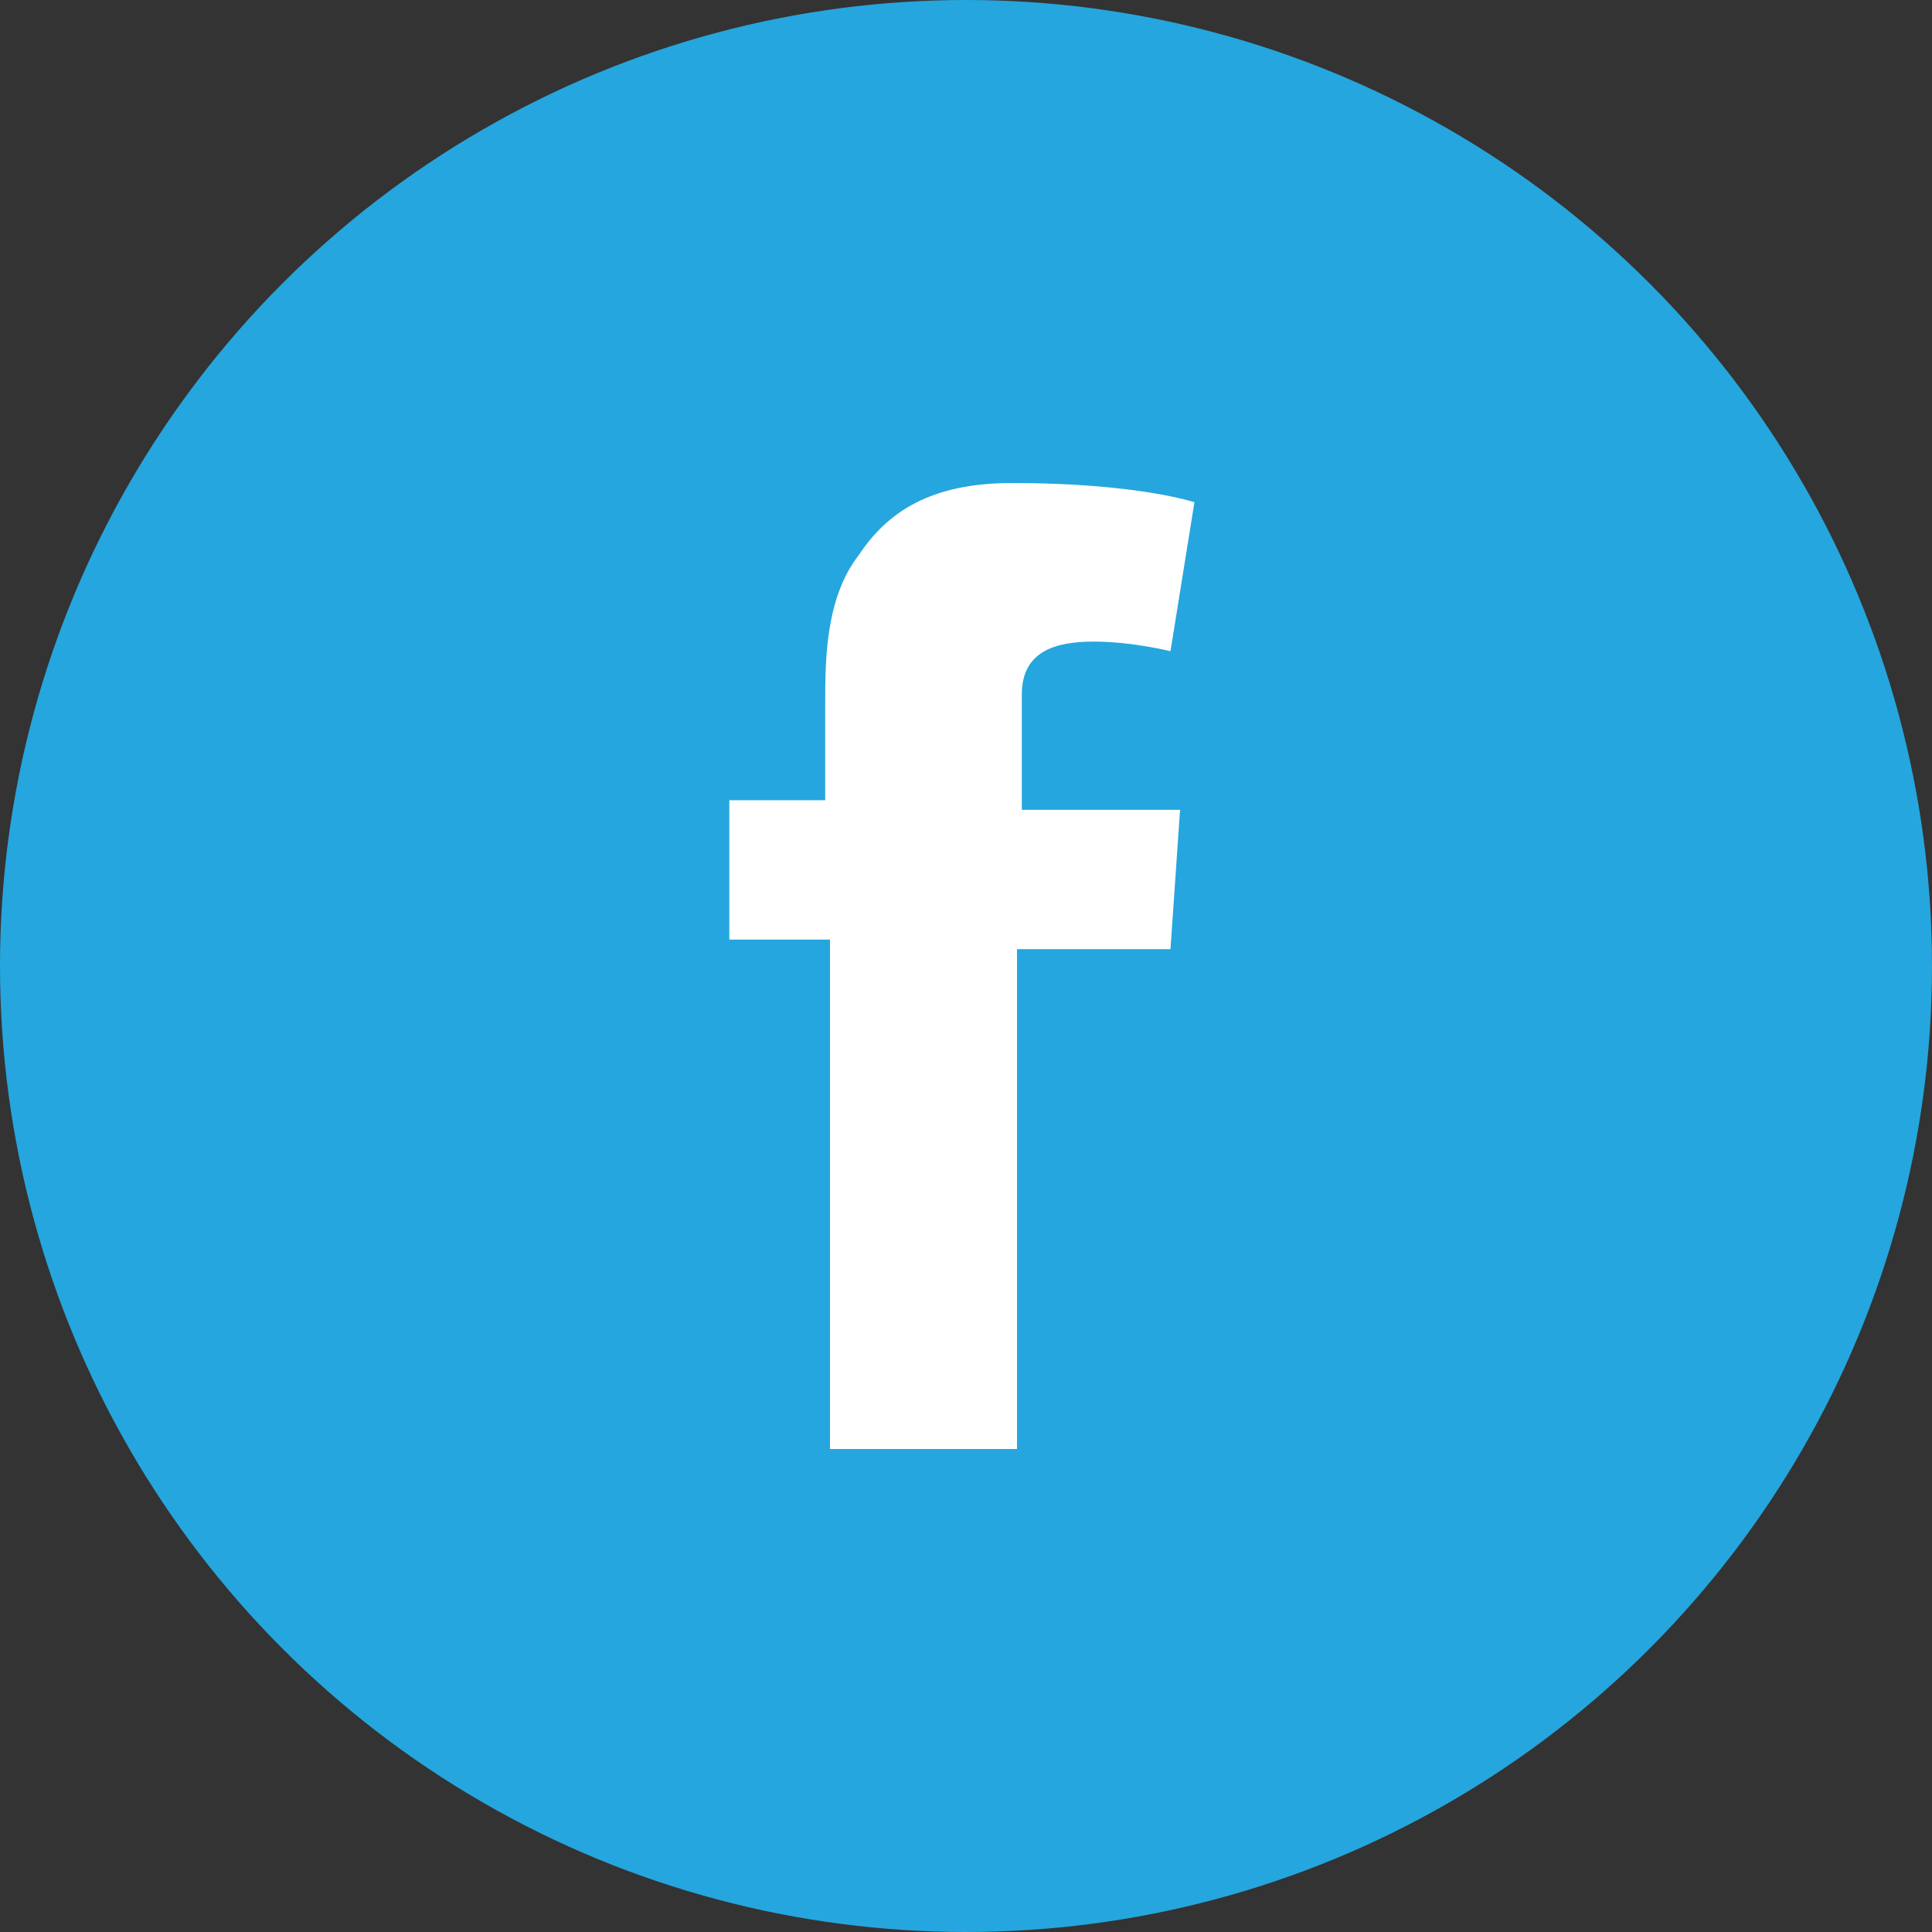
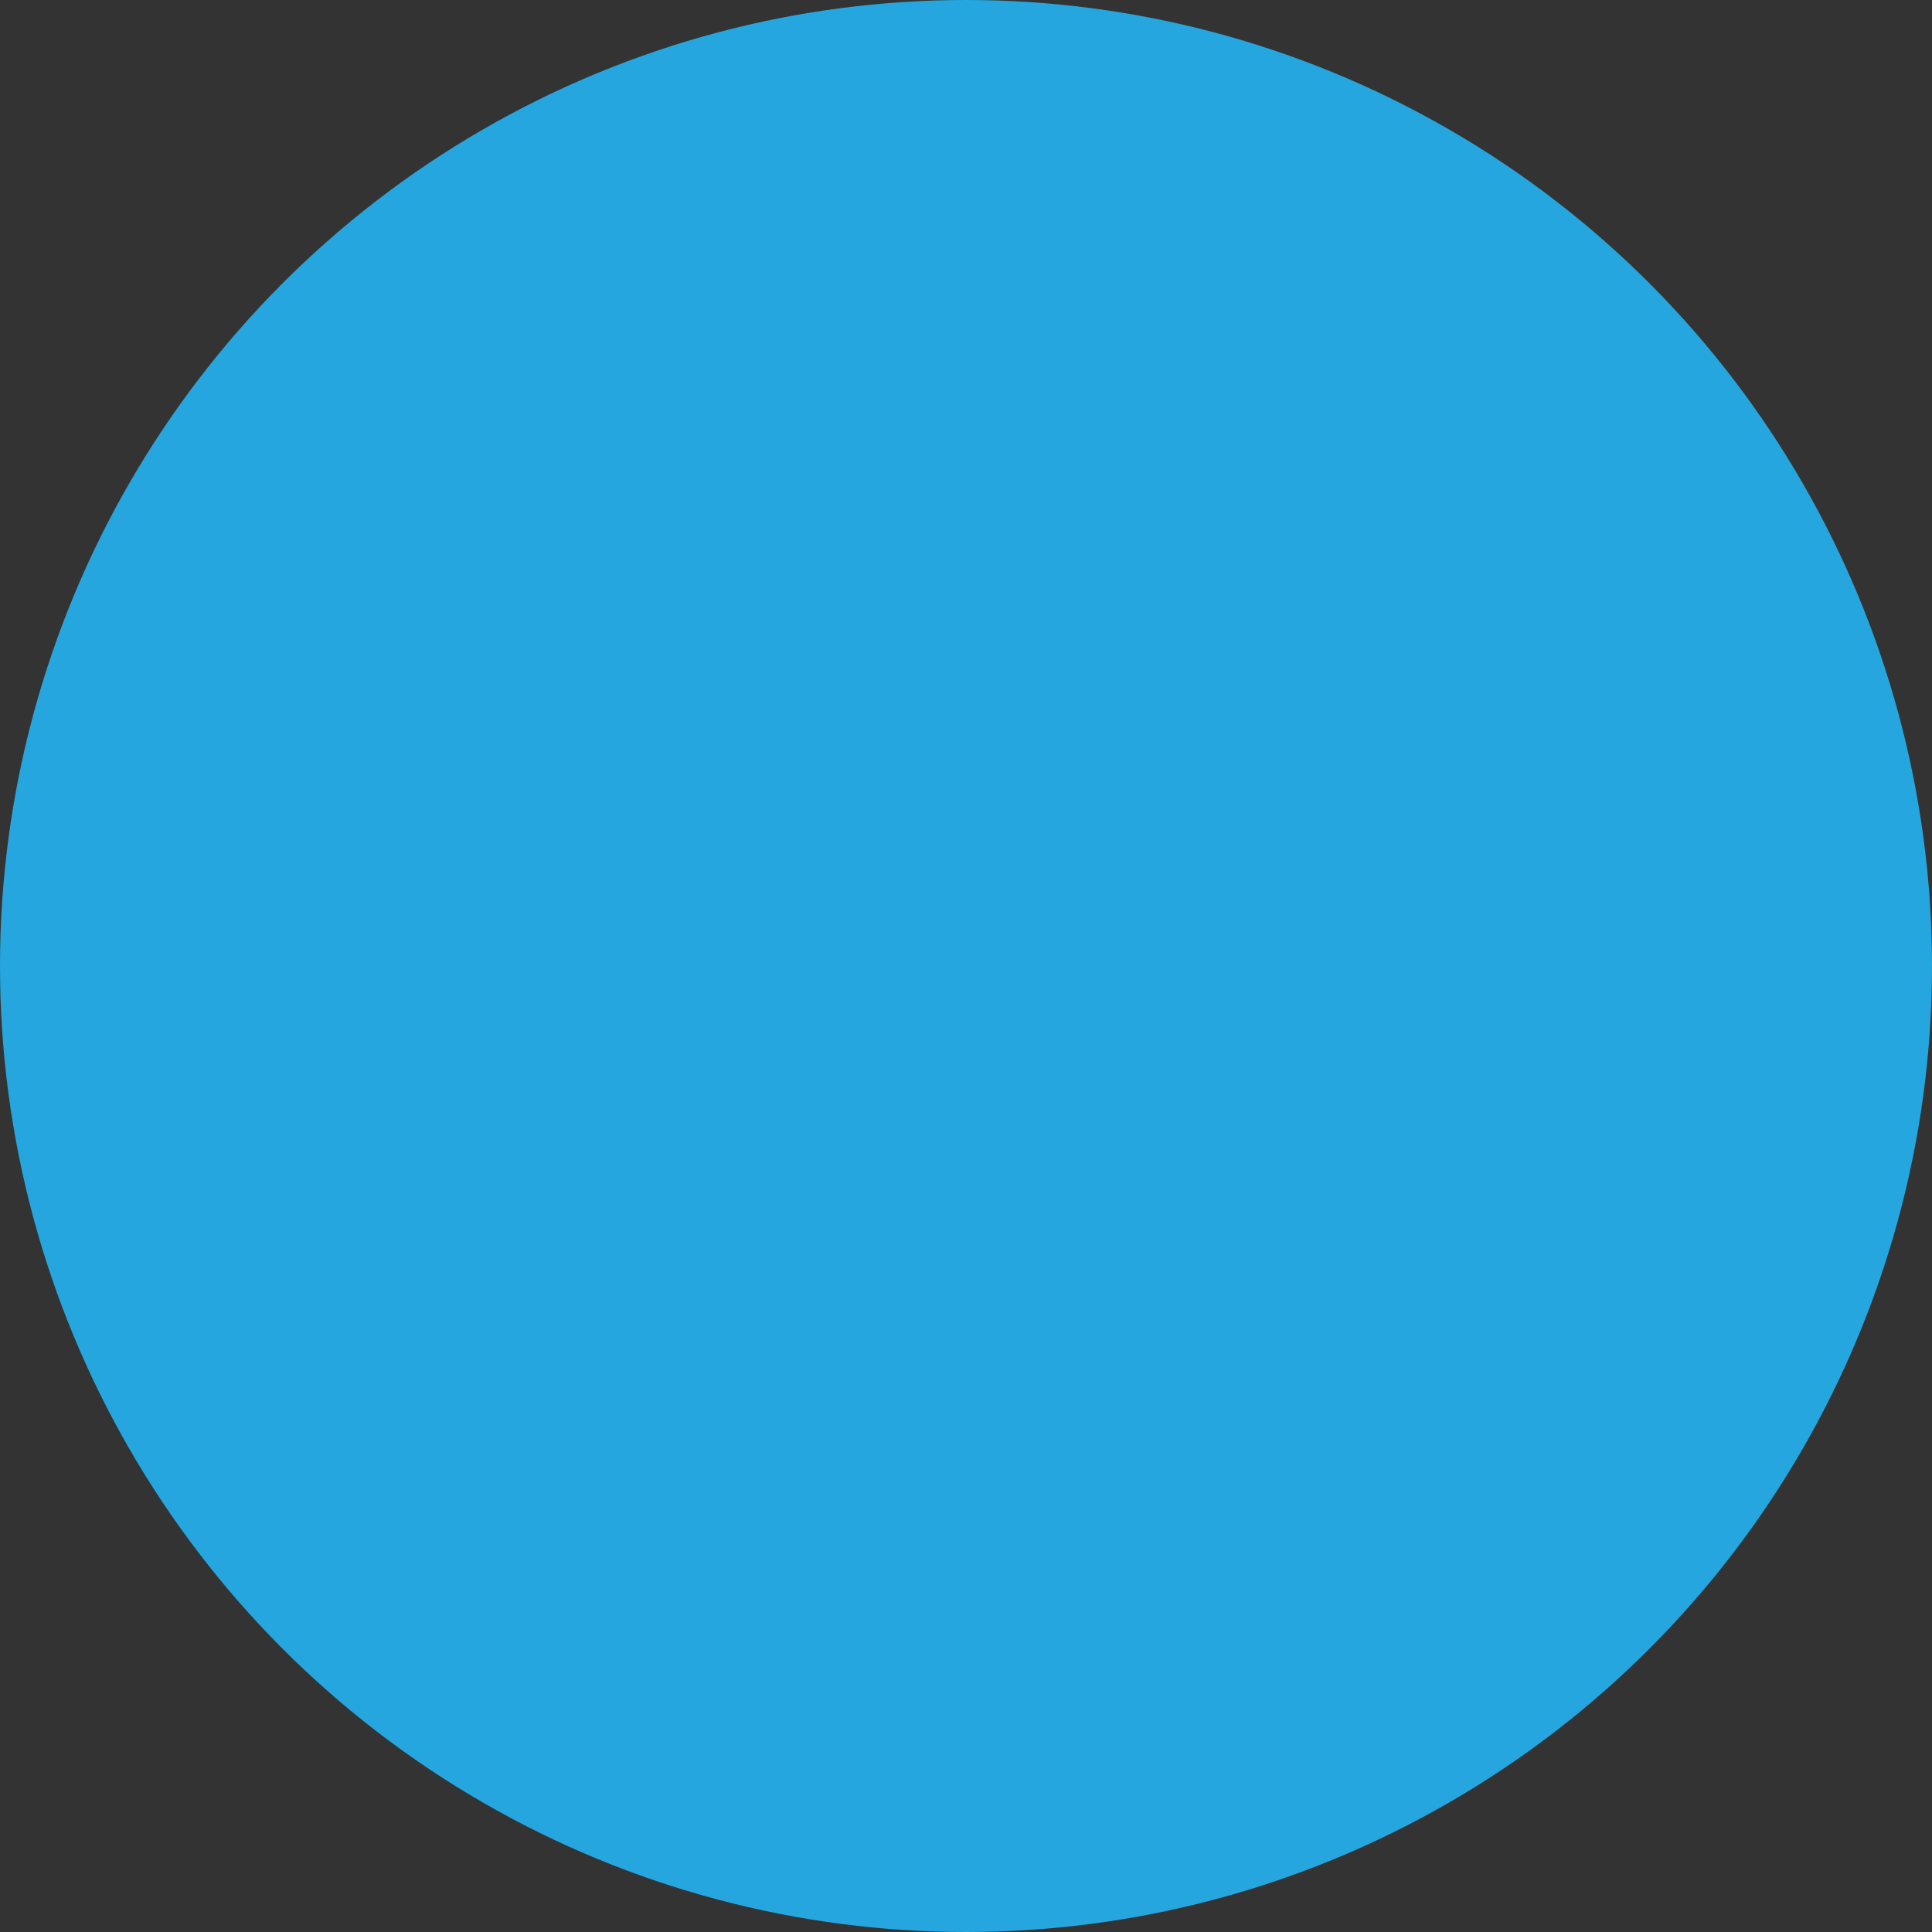
<svg xmlns="http://www.w3.org/2000/svg" width="80px" height="80px" viewBox="0 0 80 80" version="1.1">
  <rect x="0" y="0" width="80" height="80" fill="#333333" stroke="none" />
  <title>facebook</title>
  <desc>Created with Sketch.</desc>
  <defs />
  <g id="Page-1" stroke="none" stroke-width="1" fill="none" fill-rule="evenodd">
    <g id="HP-water-for-climate" transform="translate(-662, -7808)">
      <g id="partner" transform="translate(0, 6128)">
        <g id="facebook" transform="translate(662, 1680)">
          <circle id="Oval-2-Copy" fill="#25A6DE" cx="40" cy="40" r="40" />
-           <path d="M30,33.134 L34.17,33.134 L34.17,29.154 C34.17,27.363 34.17,24.776 35.56,22.985 C36.751,21.194 38.538,20 41.914,20 C47.077,20 49.459,20.796 49.459,20.796 L48.467,26.965 C48.467,26.965 46.878,26.567 45.29,26.567 C43.701,26.567 42.311,26.965 42.311,28.756 L42.311,33.532 L48.864,33.532 L48.467,39.303 L42.113,39.303 L42.113,60 L34.368,60 L34.368,38.905 L30.199,38.905 L30.199,33.134 L30,33.134 Z" id="icon" fill="#FFFFFF" />
        </g>
      </g>
    </g>
  </g>
</svg>